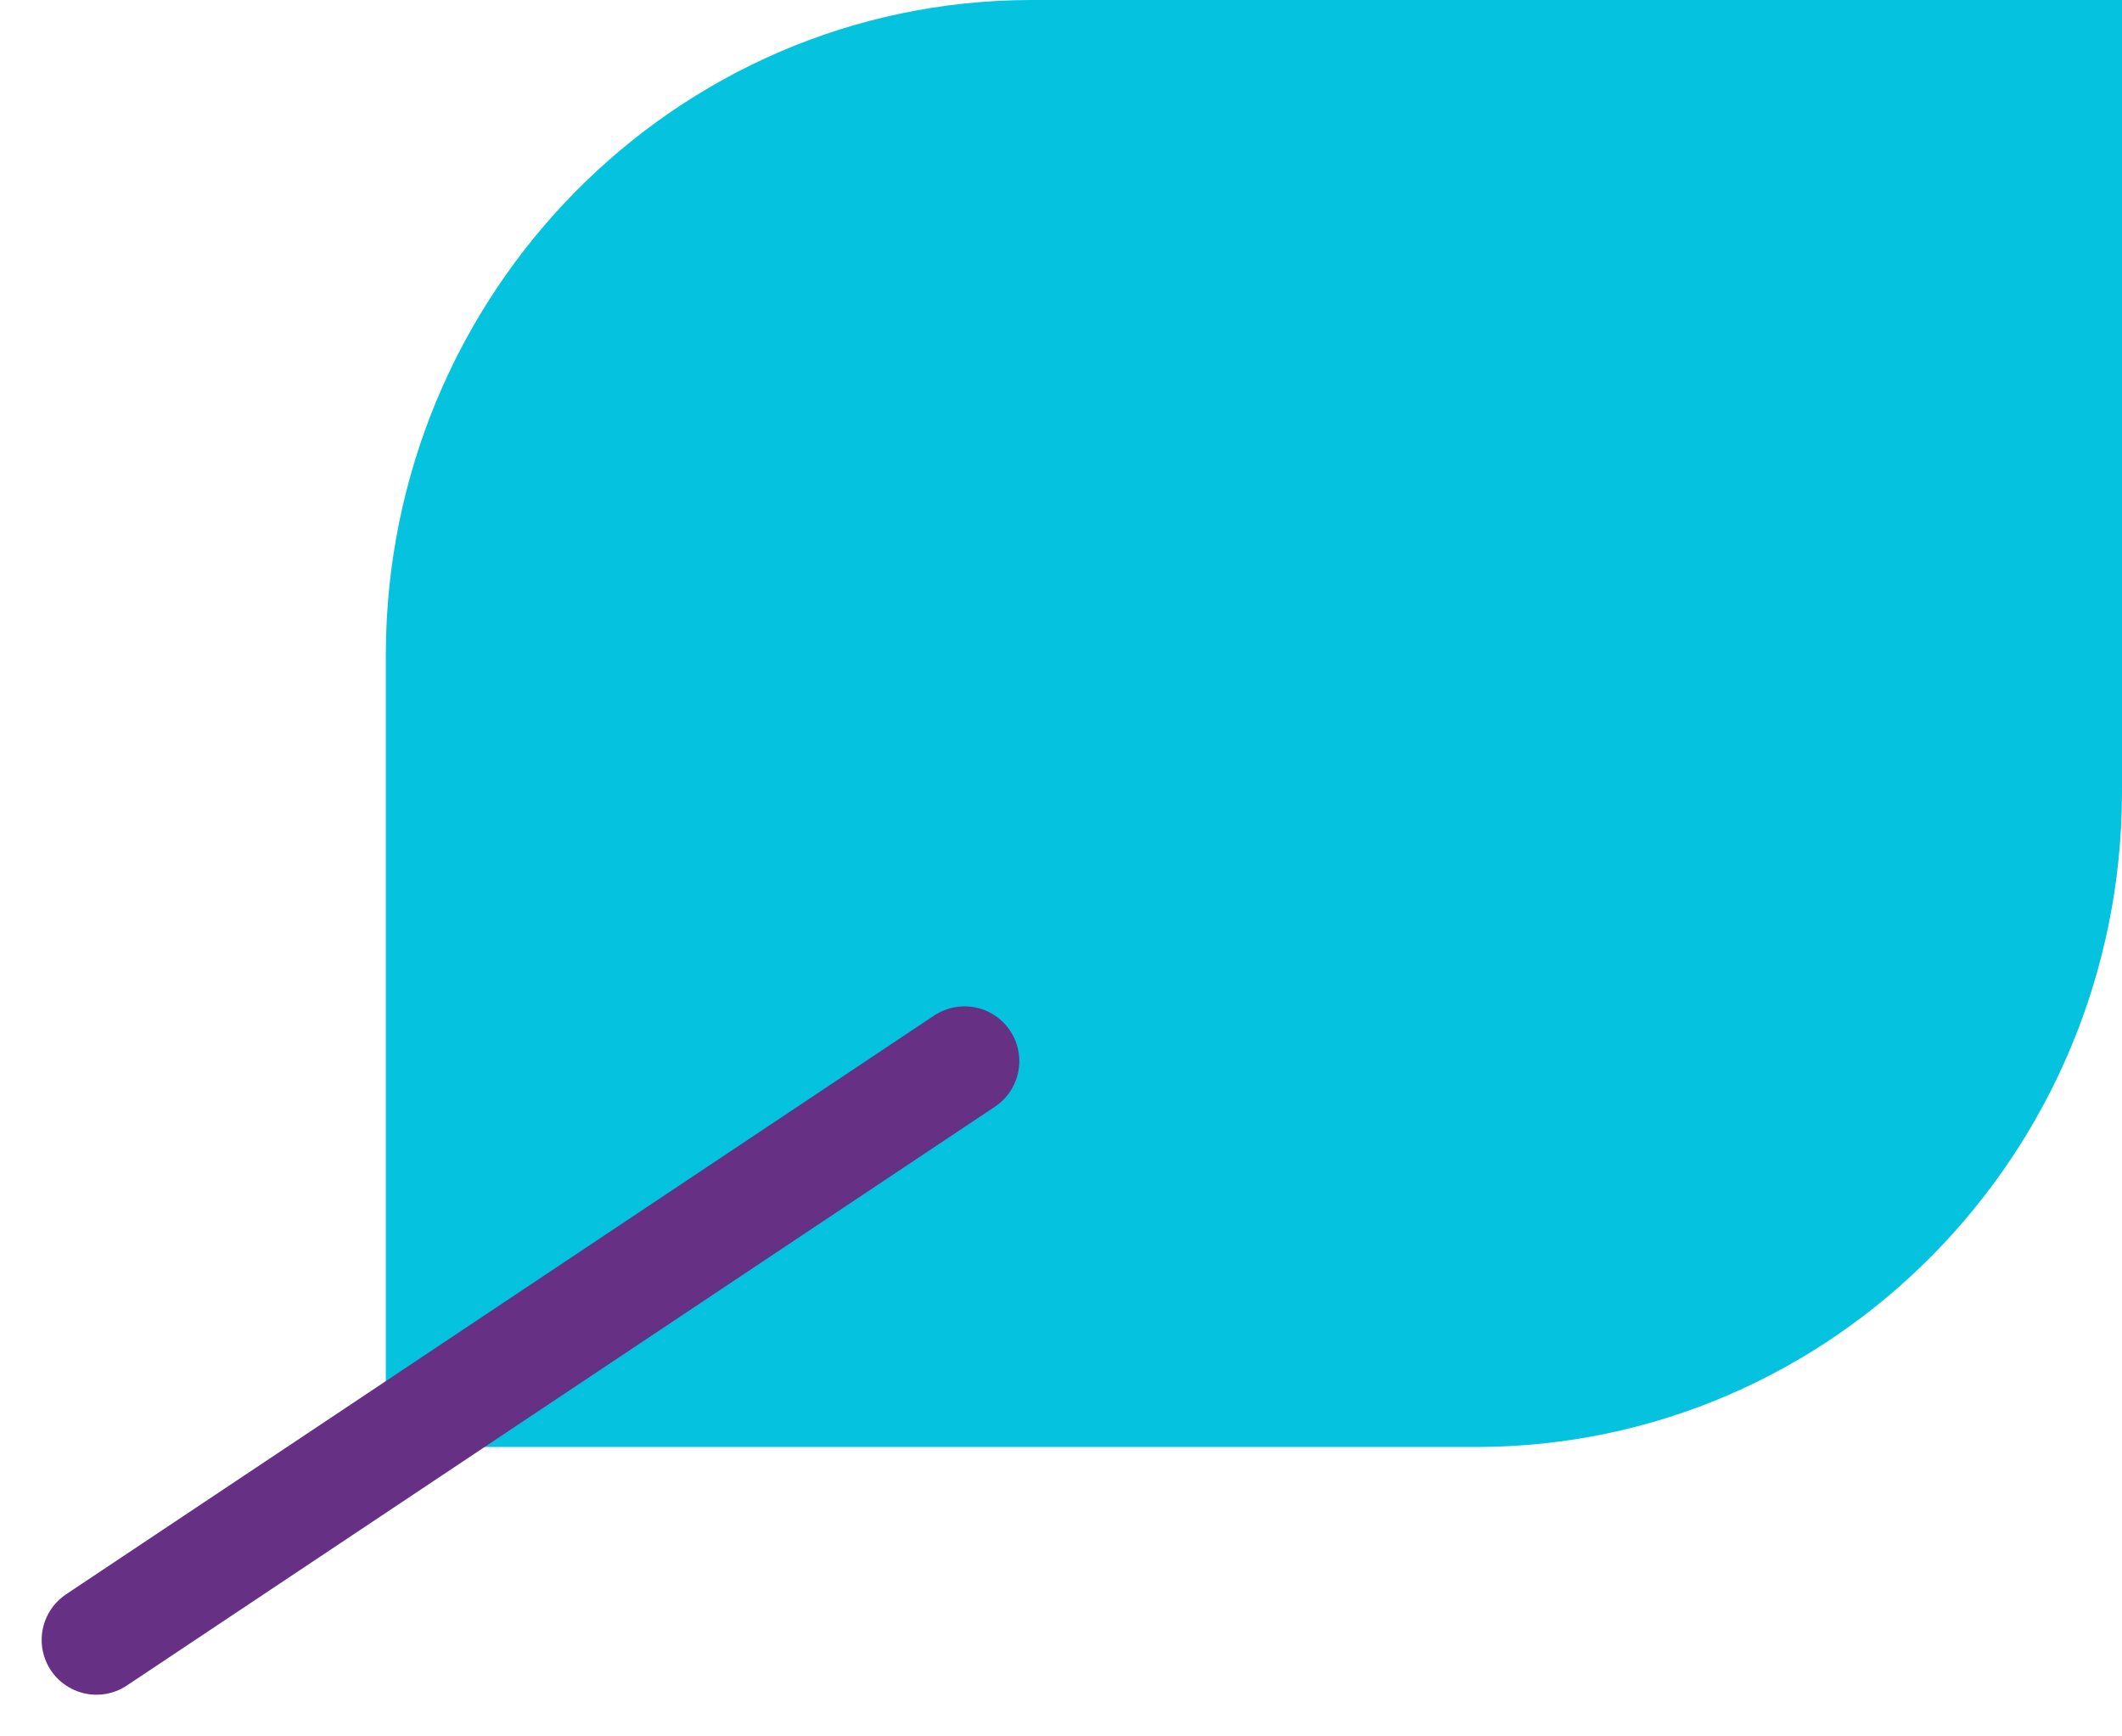
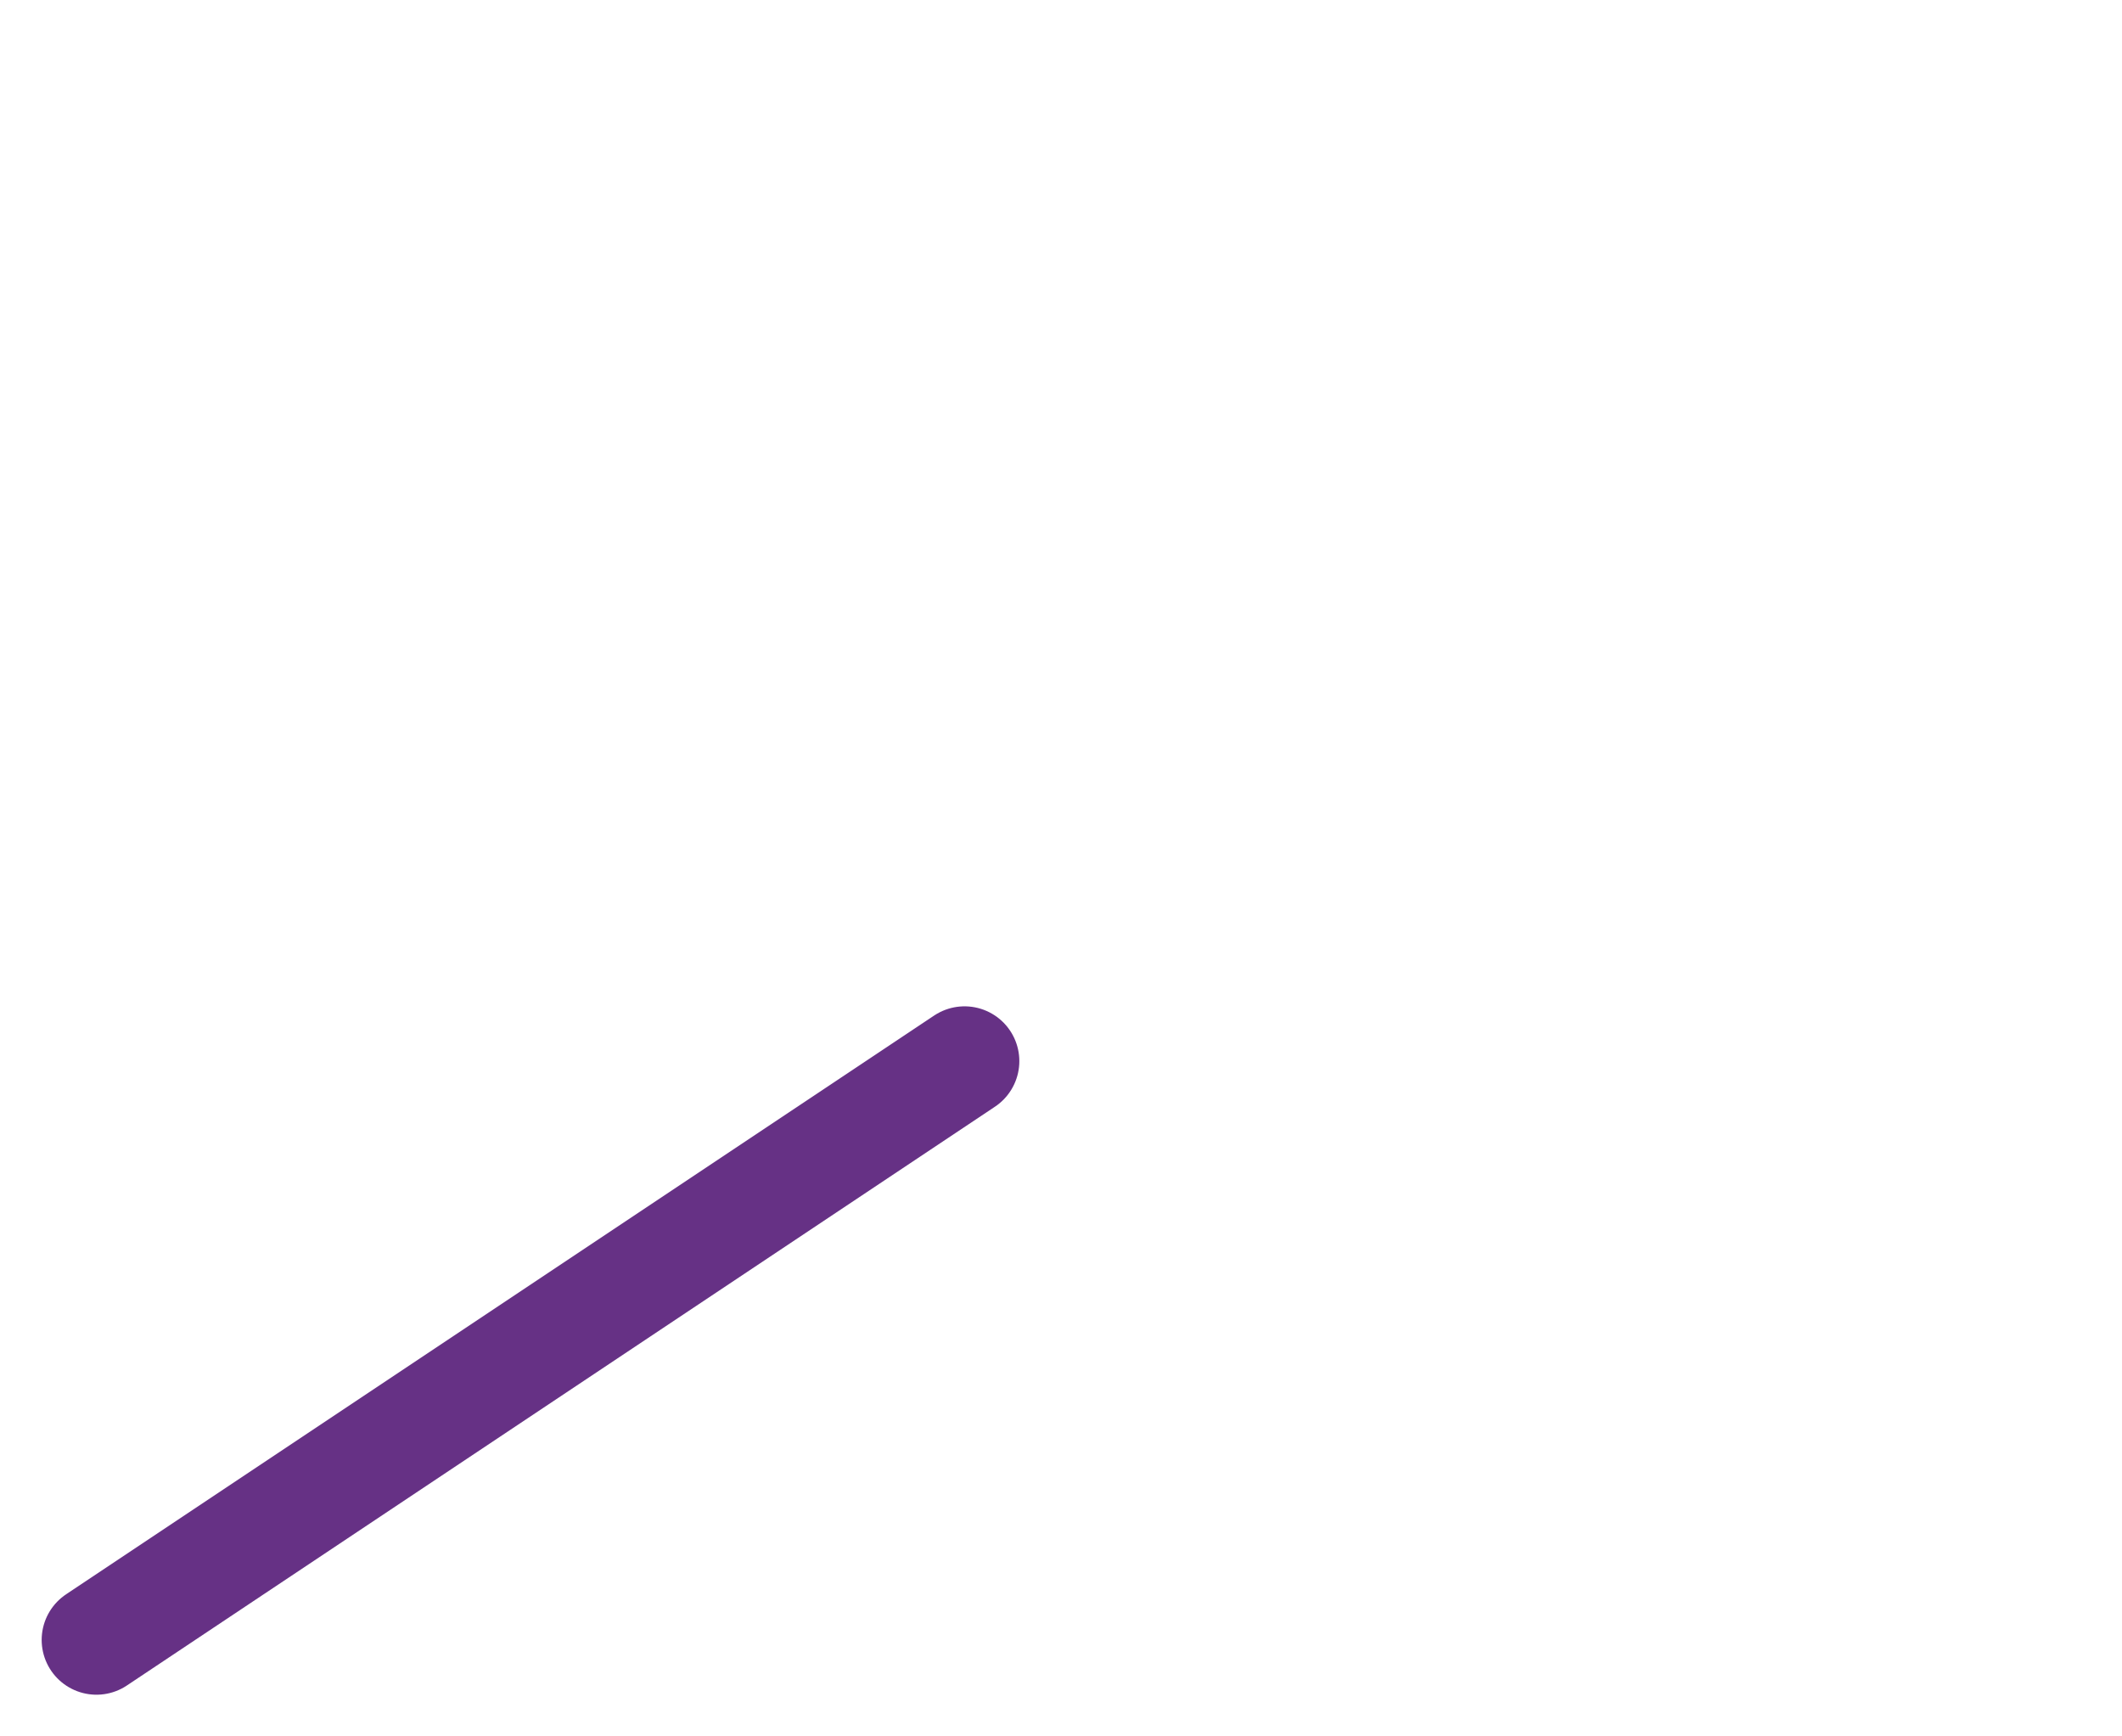
<svg xmlns="http://www.w3.org/2000/svg" width="22px" height="18px" viewBox="0 0 22 18" version="1.1">
  <title>Group 8@1,5x</title>
  <desc>Created with Sketch.</desc>
  <g id="Page-1" stroke="none" stroke-width="1" fill="none" fill-rule="evenodd">
    <g id="BILnet-V1-MOBILE-template---02" transform="translate(-58, -773)">
      <g id="FIRST-STEP" transform="translate(15, 404)">
        <g id="plante-billet" transform="translate(8, 0)">
          <g id="Group" transform="translate(1, 0.8)">
            <g id="Group-5-Copy-6" transform="translate(0, 357)">
              <g id="Group-8" transform="translate(35, 11)">
-                 <path d="M3,15.2 L14.316,15.2 C18.004,15.192 20.992,12.16 21,8.419 L21,0.2 L9.684,0.2 C5.996,0.208 3.008,3.24 3,6.981 L3,15.2 Z" id="Shape" fill="#05C3DE" fill-rule="nonzero" />
                <path d="M9,11.2 L0,17.2" id="Shape" stroke="#663185" stroke-width="1.136" stroke-linecap="round" />
              </g>
            </g>
          </g>
        </g>
      </g>
    </g>
  </g>
</svg>